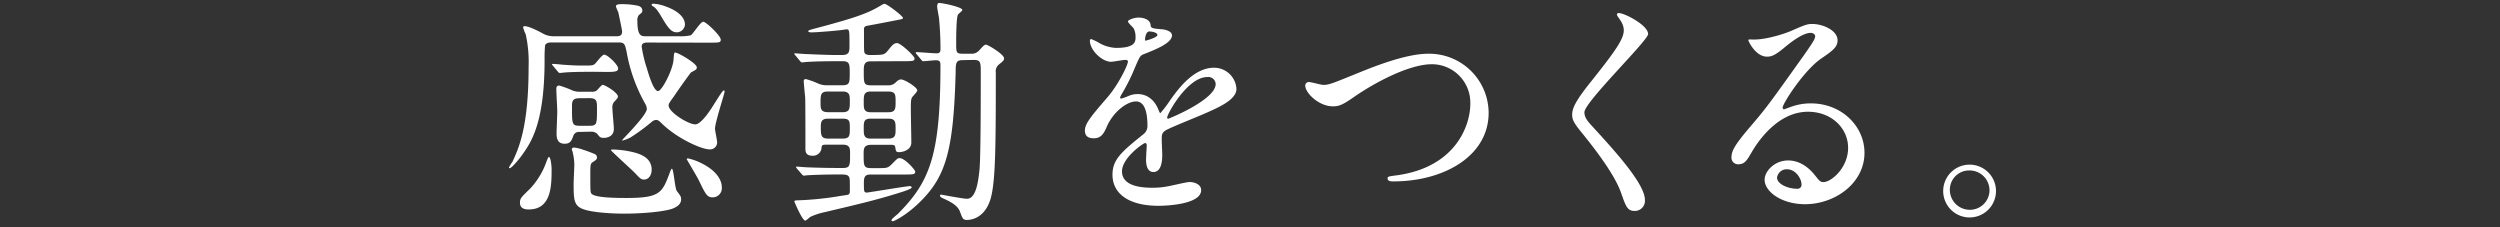
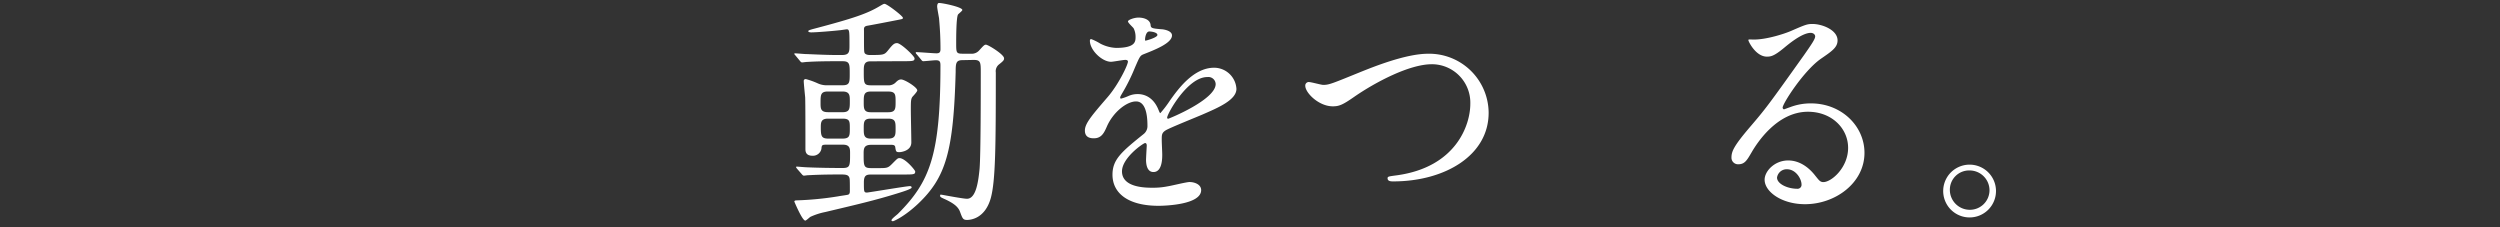
<svg xmlns="http://www.w3.org/2000/svg" viewBox="0 0 715 65">
  <rect x="0" y="0" width="715" height="65" fill="#333333" stroke="none" />
  <defs>
    <style>.cls-1{fill:#fff;}.cls-2{fill:none;}</style>
  </defs>
  <title>アセット 5</title>
  <g id="レイヤー_2" data-name="レイヤー 2">
    <g id="レイヤー_1-2" data-name="レイヤー 1">
-       <path class="cls-1" d="M185.36,12.17c-.75,0-1.84,0-1.84,1.16A36.7,36.7,0,0,0,185,19.52c.48,1.63,1.9,6.53,3.2,6.53,1.09,0,4.15-5.92,4.42-8.84.14-1.77.14-2.18.48-2.18.88,0,6.19,3.13,6.19,4.22a1,1,0,0,1-.2.61,9.77,9.77,0,0,1-1.43.82c-.34.34-3.4,4.62-5,7-1.29,1.77-1.43,2-1.43,2.52,0,1.84,5.58,5.37,7.62,5.37,1.43,0,3.47-2.86,4.69-4.69,2.31-3.67,3.13-5,3.47-5s.2.27.2.41c0,.54-2.72,8.77-2.72,10.54,0,.54.61,3.26.61,3.88a2,2,0,0,1-2.24,2c-2.24,0-9.25-3.13-13.6-7.41-.75-.75-1.09-1-1.63-1a2.05,2.05,0,0,0-1.22.54,57,57,0,0,1-6,4.42c-.82.48-2.52,1.09-2.52.88S185,33,185,31.14a3.47,3.47,0,0,0-.41-1.36A46.26,46.26,0,0,1,179.24,15c-.48-2.31-.61-2.86-2.24-2.86H157.89c-.61,0-1.63,0-2,.82a40.17,40.17,0,0,0-.14,4.15c0,17.75-3.67,23.32-6.32,27.06-.68,1-3.06,3.94-3.67,3.94a.22.22,0,0,1-.2-.2,10.12,10.12,0,0,1,1-1.63c1.84-4,4.62-10,4.62-27.2a36.61,36.61,0,0,0-.82-9.25,10.43,10.43,0,0,1-.75-2c0-.34.34-.34.48-.34,1.16,0,4,1.43,5,2a6.23,6.23,0,0,0,3.2.88h18c.75,0,1.63-.07,1.63-1.36,0-.48-1-5.1-1.09-5.51a16.73,16.73,0,0,1-.68-1.63c0-.61.75-.68,1.63-.68a21.61,21.61,0,0,1,4.08.34c.54.07,1.84.27,1.84,1.5,0,.48-.07.54-1,1.29a2.36,2.36,0,0,0-.41,1.63c0,4.42,1.09,4.42,2.52,4.42h9.25a14.08,14.08,0,0,0,3.47-.27c.68-.34,2.79-3.88,3.6-3.88s5,4,5,5.1c0,.88-.34.88-3.6.88ZM151.23,59.9c-.61,0-2.52,0-2.52-1.9,0-1.22.27-1.5,2.86-4a22.09,22.09,0,0,0,4.76-7.89c.07-.2.48-1.22.61-1.22.68,0,.82,3.2.82,3.47C157.75,53,157.75,59.9,151.23,59.9Zm18.9-39.37c-5.92,0-7.89.14-8.57.2-.2,0-1.22.14-1.43.14s-.41-.14-.61-.41l-1.29-1.56c-.27-.34-.34-.34-.34-.48s.14-.14.27-.14c.41,0,2.11.14,2.45.2,2.72.2,4.15.27,6,.27,2.72,0,3,0,3.6-.54.41-.41,2-2.58,2.58-2.58,1,0,4,2.92,4,3.94s-1.29,1-3.67,1Zm-4.35,17.2a1.69,1.69,0,0,0-1.77,1c-.54,1.5-.88,2.38-2.52,2.38-2.31,0-2.31-2-2.31-3.06,0-.88.2-5.17.2-6.12s-.27-5.44-.27-6.46c0-.48.07-1,.88-1a33.12,33.12,0,0,1,3.2,1.16,5.61,5.61,0,0,0,2.72.61h3.33a2.28,2.28,0,0,0,1.5-.41c.2-.2,1.29-1.56,1.63-1.56.68,0,4.35,2.24,4.35,3.33,0,.34-.07.48-1.16,1.63a2.62,2.62,0,0,0-.41,1.84c0,.82.41,4.9.41,5.78,0,2.52-2.52,2.58-2.86,2.58-1,0-1.16-.2-1.9-1.16a2.57,2.57,0,0,0-1.9-.61ZM169.92,44a1.09,1.09,0,0,1,.82,1c0,.54-.34.82-1.09,1.29s-.82.68-.82,3.26c0,5.17,0,5.37.34,5.85,1,1.22,7.82,1.22,10.06,1.22,9.52,0,10.2-1.5,12.31-7.21.07-.14.41-1.16.61-1.16.54,0,.82,5.51,1.43,6.39,1.16,1.5,1.22,1.7,1.22,2.38,0,1.63-1.63,2.31-2.45,2.65-2,.75-7.75,1.43-13.87,1.43-3.13,0-9.18-.27-11.9-1.36-2.38-1-2.52-2.58-2.52-7.07,0-1,.2-4.9.2-5.71a16.51,16.51,0,0,0-.54-3.67c0-.07-.2-.54-.2-.61,0-.34.34-.48.68-.48a11.06,11.06,0,0,1,2.72.68C167.41,43,169.52,43.79,169.92,44Zm-4.15-15.91c-2.18,0-2.18,1-2.18,2.58,0,4.76,0,5.3,2.18,5.3h2.79c2.18,0,2.18-.48,2.18-4.9,0-2.11,0-3-2.18-3Zm20.6,20.47c0,1.7-1,2.79-2.11,2.79-.88,0-1.09-.2-2.79-2-1-1-6.73-6.19-6.73-6.39s.27-.2.41-.2a27.36,27.36,0,0,1,4.62.48C182.16,43.72,186.38,44.61,186.38,48.55ZM195.9,7a2.37,2.37,0,0,1-2.31,2.24c-1.56,0-2.45-1.09-4.49-4.56-1.36-2.31-1.9-2.58-2.31-2.86-.14-.07-.41-.2-.41-.48s.27-.27.48-.27a10.75,10.75,0,0,1,3.26.68C194.95,3.4,195.9,5.71,195.9,7Zm10.54,46.58a2.62,2.62,0,0,1-2.65,2.86c-1.56,0-2-.88-3.94-4.9-.34-.75-3.47-6-3.47-6.05s.27-.2.34-.2a16.38,16.38,0,0,1,4.22,1.56C204.53,48.69,206.44,51.2,206.44,53.58Z" />
      <path class="cls-1" d="M248.94,17.54c-1.9,0-1.9,1.29-1.9,2.86,0,3.47,0,4,2.11,4h4.69a2.93,2.93,0,0,0,2.18-.68c.54-.54,1-1,1.7-1,1,0,4.62,2.24,4.62,3.13,0,.41-1.22,1.63-1.43,1.9-.41.61-.41,1.5-.41,3.6,0,1.5.14,8.09.14,9.38,0,2.52-3.13,2.79-3.4,2.79-1,0-1-.2-1.22-1.56-.14-.54-.75-.54-1.09-.54h-5.78C247,41.41,247,42.63,247,44c0,3.47,0,4.08,2.18,4.08H251c2.65,0,2.92,0,4.08-1.16,1.5-1.5,1.63-1.7,2.18-1.7,1.63,0,4.49,3.47,4.49,3.81,0,.88-.34.88-3.6.88h-8.7c-1.56,0-2.38.07-2.38,2.24,0,2.65,0,2.92.88,2.92.41,0,11.35-1.84,12.24-1.84.14,0,.54,0,.54.41s-2.65,1.22-3.54,1.5c-6.94,2.18-12.65,3.47-21.21,5.51A18.67,18.67,0,0,0,231.81,62c-.27.14-1.22,1.09-1.5,1.09-.88,0-3.13-5.44-3.13-5.44,0-.27.34-.34.54-.34a91.27,91.27,0,0,0,12-1.16c.27-.07,2.79-.41,2.86-.48.48-.2.48-.68.48-1.22,0-1,0-3-.07-3.33-.2-1.22-1.16-1.22-2.79-1.22-5.92,0-8.43.2-8.84.2s-1.29.14-1.43.14-.34-.07-.61-.41l-1.36-1.56c-.27-.34-.27-.34-.27-.48s.14-.14.27-.14,2.38.2,2.86.2c2.92.14,7.21.2,10.06.2,2.24,0,2.24-.54,2.24-4.22,0-1.22,0-2.45-2-2.45h-4.83c-1.16,0-1.29.14-1.36,1.16a2.46,2.46,0,0,1-2.58,2c-2,0-2-1.36-2-2,0-4.9,0-12.78-.07-14.69-.07-.75-.41-4-.41-4.69,0-.27.14-.54.61-.54a21.73,21.73,0,0,1,3.4,1.22,6.07,6.07,0,0,0,2.92.54h4.22c2,0,2-.88,2-3.33,0-2.65,0-3.54-2-3.54h-2.18c-5.58,0-7.75.2-8,.2s-1.22.14-1.43.14-.41-.14-.61-.41l-1.29-1.56c-.27-.34-.34-.34-.34-.48s.14-.14.27-.14c.48,0,2.58.2,3,.2.61,0,5.44.27,8.63.27h1.77c2.11,0,2.11-1,2.11-2.79,0-4.08,0-4.56-.82-4.56-.07,0-1.77.27-2,.27-1.7.2-6.6.61-8.09.61-.54,0-.88-.14-.88-.34s.27-.34,1.84-.75c11.08-2.92,15-4.28,18.43-6.32,1.16-.68,1.29-.75,1.56-.75.68,0,5.24,3.47,5.24,4,0,.34-.14.34-1.5.61s-7.34,1.43-8.57,1.63S247.1,8.09,247.1,9c0,5,0,5.58.14,6.05s.88.68,1.43.68c3.81,0,4.22,0,5.17-1.16,1.43-1.77,1.84-2.24,2.72-2.24,1.09,0,5,3.74,5,4.35,0,.82-.41.82-3.67.82Zm-8,14.55c2.11,0,2.11-1,2.11-3.2,0-1.56,0-2.72-2.11-2.72h-4.15c-2.11,0-2.11,1-2.11,3.26,0,1.56,0,2.65,2.11,2.65Zm0,7.55c2.11,0,2.11-.88,2.11-2.92s0-2.79-2.11-2.79h-4.08c-2,0-2.11,1-2.11,2.45,0,2.58.2,3.26,2.18,3.26Zm8.09-13.46c-2,0-2,1.09-2,3.06,0,1.77,0,2.86,2,2.86h5c2.11,0,2.11-1,2.11-3s0-2.92-2.11-2.92Zm0,7.75c-2,0-2,1-2,2.79s0,2.92,2,2.92h5c2.11,0,2.11-1.09,2.11-2.79,0-1.9,0-2.92-2.11-2.92ZM275.32,17.2c-1.9,0-2,.82-2,3.4-.61,22.71-2.79,30.12-10.74,37.67-3.81,3.6-6.94,5-7.21,5s-.41-.14-.41-.27c0-.41,1.56-1.56,1.84-1.84,9.18-9.18,12.17-16.86,12.17-42.43,0-1-.14-1.5-1.29-1.5-.61,0-3.06.27-3.6.27-.27,0-.41-.14-.61-.41l-1.29-1.56c-.27-.27-.27-.34-.27-.48s.07-.14.2-.14c.88,0,4.9.34,5.71.34s1.16-.27,1.16-1.16c0-4.28-.27-7.14-.41-8.84-.07-.54-.54-2.86-.54-3.4,0-.34.07-1,.54-1,1,0,6.66,1.16,6.66,2,0,.27-1.09,1.09-1.22,1.29-.54.75-.54,6.87-.54,8.09,0,2.86,0,3.13,1.9,3.13h2.24a2.85,2.85,0,0,0,2.38-.88c1.36-1.5,1.56-1.7,2-1.7.61,0,5.17,2.79,5.17,3.88,0,.48-.07.68-1.36,1.7a2.49,2.49,0,0,0-1,2.38c0,20.87-.07,30.87-1.43,35.9-1.7,6.05-6,6.26-6.8,6.26-1.16,0-1.29-.41-2-2.31-.54-1.5-1.9-2.45-4-3.47-1.5-.68-1.7-.75-1.7-1.16s.27-.27.41-.27,6.12,1.16,7.28,1.16c2.65,0,3.26-5.17,3.6-8.57.34-4,.34-22.17.34-27.4,0-3,0-3.74-2-3.74Z" />
      <path class="cls-1" d="M310.28,37.33c0-2,1.9-4.22,6.53-9.59,3.06-3.54,5.78-9.18,5.78-10.13,0-.41-.48-.48-.75-.48-.68,0-3.47.54-4.08.54-2.58,0-6.05-3.33-6.05-6,0-.2,0-.48.41-.48a15.26,15.26,0,0,1,2.58,1.29,10.81,10.81,0,0,0,4.49,1.22c5.58,0,5.58-1.84,5.58-3.2a5.46,5.46,0,0,0-.54-2.38c-.2-.34-1.63-1.56-1.63-2s1.77-1.09,3-1.09c1.63,0,3.33.61,3.47,2.11.07.88.34,1,3.06,1.22.48,0,3.06.34,3.06,1.77,0,2.24-5,4.15-8.09,5.37-1,.41-1.09.54-2.58,4a52.74,52.74,0,0,1-3.67,7.34c-.34.61-.48.82-.48,1.09a.25.25,0,0,0,.27.27,13.57,13.57,0,0,0,2.11-.75,6.36,6.36,0,0,1,2.65-.54c.88,0,4,.14,5.78,4.15.48,1.16.54,1.29.68,1.29a32,32,0,0,0,2.79-3.67c2.24-3.13,6.66-9.31,12.58-9.31a6.41,6.41,0,0,1,6.39,6.05c0,3.2-5.37,5.44-9.59,7.28-1.7.75-9.38,3.81-10.61,4.56s-1.16,1.43-1.16,2.86c0,.61.14,3.47.14,4.08,0,1.09,0,5-2.52,5-1.84,0-2.11-2.24-2.11-3.47,0-.68.2-3.94.2-4,0-.27,0-.82-.48-.82s-6.6,4.22-6.6,8.09c0,4.69,6.8,4.69,8.77,4.69a21,21,0,0,0,4.35-.41c1-.14,5.3-1.22,6.19-1.22,1.43,0,3.33.68,3.33,2.31,0,4.22-10.54,4.49-12.17,4.49-8.64,0-13.19-3.54-13.19-8.91,0-4.35,2.58-6.53,9-11.69a2.9,2.9,0,0,0,1-2.38c0-3.06-.54-6.87-3.26-6.87s-6.6,3.13-8.36,7.21c-.75,1.7-1.5,3.33-3.67,3.33C311.57,39.57,310.28,39.17,310.28,37.33Zm17.34-25.7c.14,0,3.4-.88,3.4-1.63s-1.7-1-2.31-1c-1,0-1.22,1.9-1.22,2.18S327.48,11.63,327.62,11.63Zm6.19,22c0,.14.07.34.27.34s13.6-5.44,13.6-9.93a2.09,2.09,0,0,0-2.38-2C339.65,22,333.8,32.57,333.8,33.66Z" />
      <path class="cls-1" d="M373.31,24.55a1,1,0,0,1,1-1.09c.68,0,3.54.82,4.15.82,1.7,0,2.58-.41,10.95-3.81,3.26-1.29,12.58-5.1,19-5.1a17,17,0,0,1,17.34,16.79c.07,12.37-12.65,19.72-27.27,19.72-.61,0-1.63,0-1.63-.88,0-.54.27-.54,2.79-.88,16.79-2.38,20.87-14.35,20.87-20.4a11,11,0,0,0-11-11.35c-6.46,0-16.18,5.17-22.1,9.25-3.4,2.38-4.42,2.79-6.25,2.79C377.12,30.39,373.31,26.52,373.31,24.55Z" />
-       <path class="cls-1" d="M463,3.74c1.63,0,8.36,3.47,8.36,6,0,1.84-18.22,19.45-18.22,22.37,0,1.16.54,2.18,2,3.74,6.05,6.6,15.3,16.59,15.3,21.28a2.89,2.89,0,0,1-2.92,3.2c-2.11,0-2.52-1.29-3.94-5.3-2.11-6-9.52-15-11.29-17.2-2.11-2.58-2.65-3.6-2.65-5,0-1.84.88-3.88,5.51-9.65,6.73-8.43,9.25-12,9.25-14.48,0-1.43-.61-2.45-1.7-3.94-.2-.34-.34-.61-.2-.82S462.8,3.74,463,3.74Z" />
      <path class="cls-1" d="M528.56,42.29c0-5.58-4.69-10.33-11.49-10.33-9,0-14.75,9.31-16,11.42-1.36,2.31-2,3.6-3.87,3.6a1.87,1.87,0,0,1-2-1.9c0-1.7.54-3.2,5.37-8.84,4.42-5.17,5.1-6.05,15.37-20.47,2.24-3.2,3.2-4.62,3.2-5.37,0-.48-.48-1-1.29-1-2.52,0-6.53,3.4-7.68,4.35-2.72,2.24-3.67,2.45-4.83,2.45-3.2,0-5.3-4.35-5.3-4.69s.2-.2,1.63-.2c3.6,0,8.63-1.63,10.54-2.45,4.21-1.84,4.69-2,6.19-2,2.72,0,7.14,1.7,7.14,4.69,0,2-1.56,3.06-4.83,5.3-4.9,3.47-10.88,12.78-10.88,13.94,0,.2.2.48.41.48.41-.14,1.29-.48,1.7-.61a16.44,16.44,0,0,1,6-1.09c8.7,0,15.3,6.46,15.3,14.14,0,8.63-8.36,14.69-17,14.69-6.73,0-11.56-3.6-11.56-7,0-2.45,2.86-5.51,6.73-5.51,3.2,0,5.85,1.9,7.75,4.35,1,1.22,1.36,1.84,2.31,1.84C523.8,52.08,528.56,47.94,528.56,42.29Zm-17.47,6.12a2.78,2.78,0,0,0-2.86,2.38c0,1.77,2.92,3.2,5.85,3.2a1.13,1.13,0,0,0,1.16-1.22C515.23,51.13,513.6,48.41,511.08,48.41Z" />
      <path class="cls-1" d="M570.85,54.4a7.55,7.55,0,1,1-15.09-.07,7.55,7.55,0,0,1,15.09.07Zm-13.19-.07A5.7,5.7,0,0,0,563.38,60,5.61,5.61,0,0,0,569,54.46a5.7,5.7,0,0,0-5.78-5.71A5.5,5.5,0,0,0,557.66,54.33Z" />
-       <rect class="cls-2" width="715" height="65" />
    </g>
  </g>
</svg>